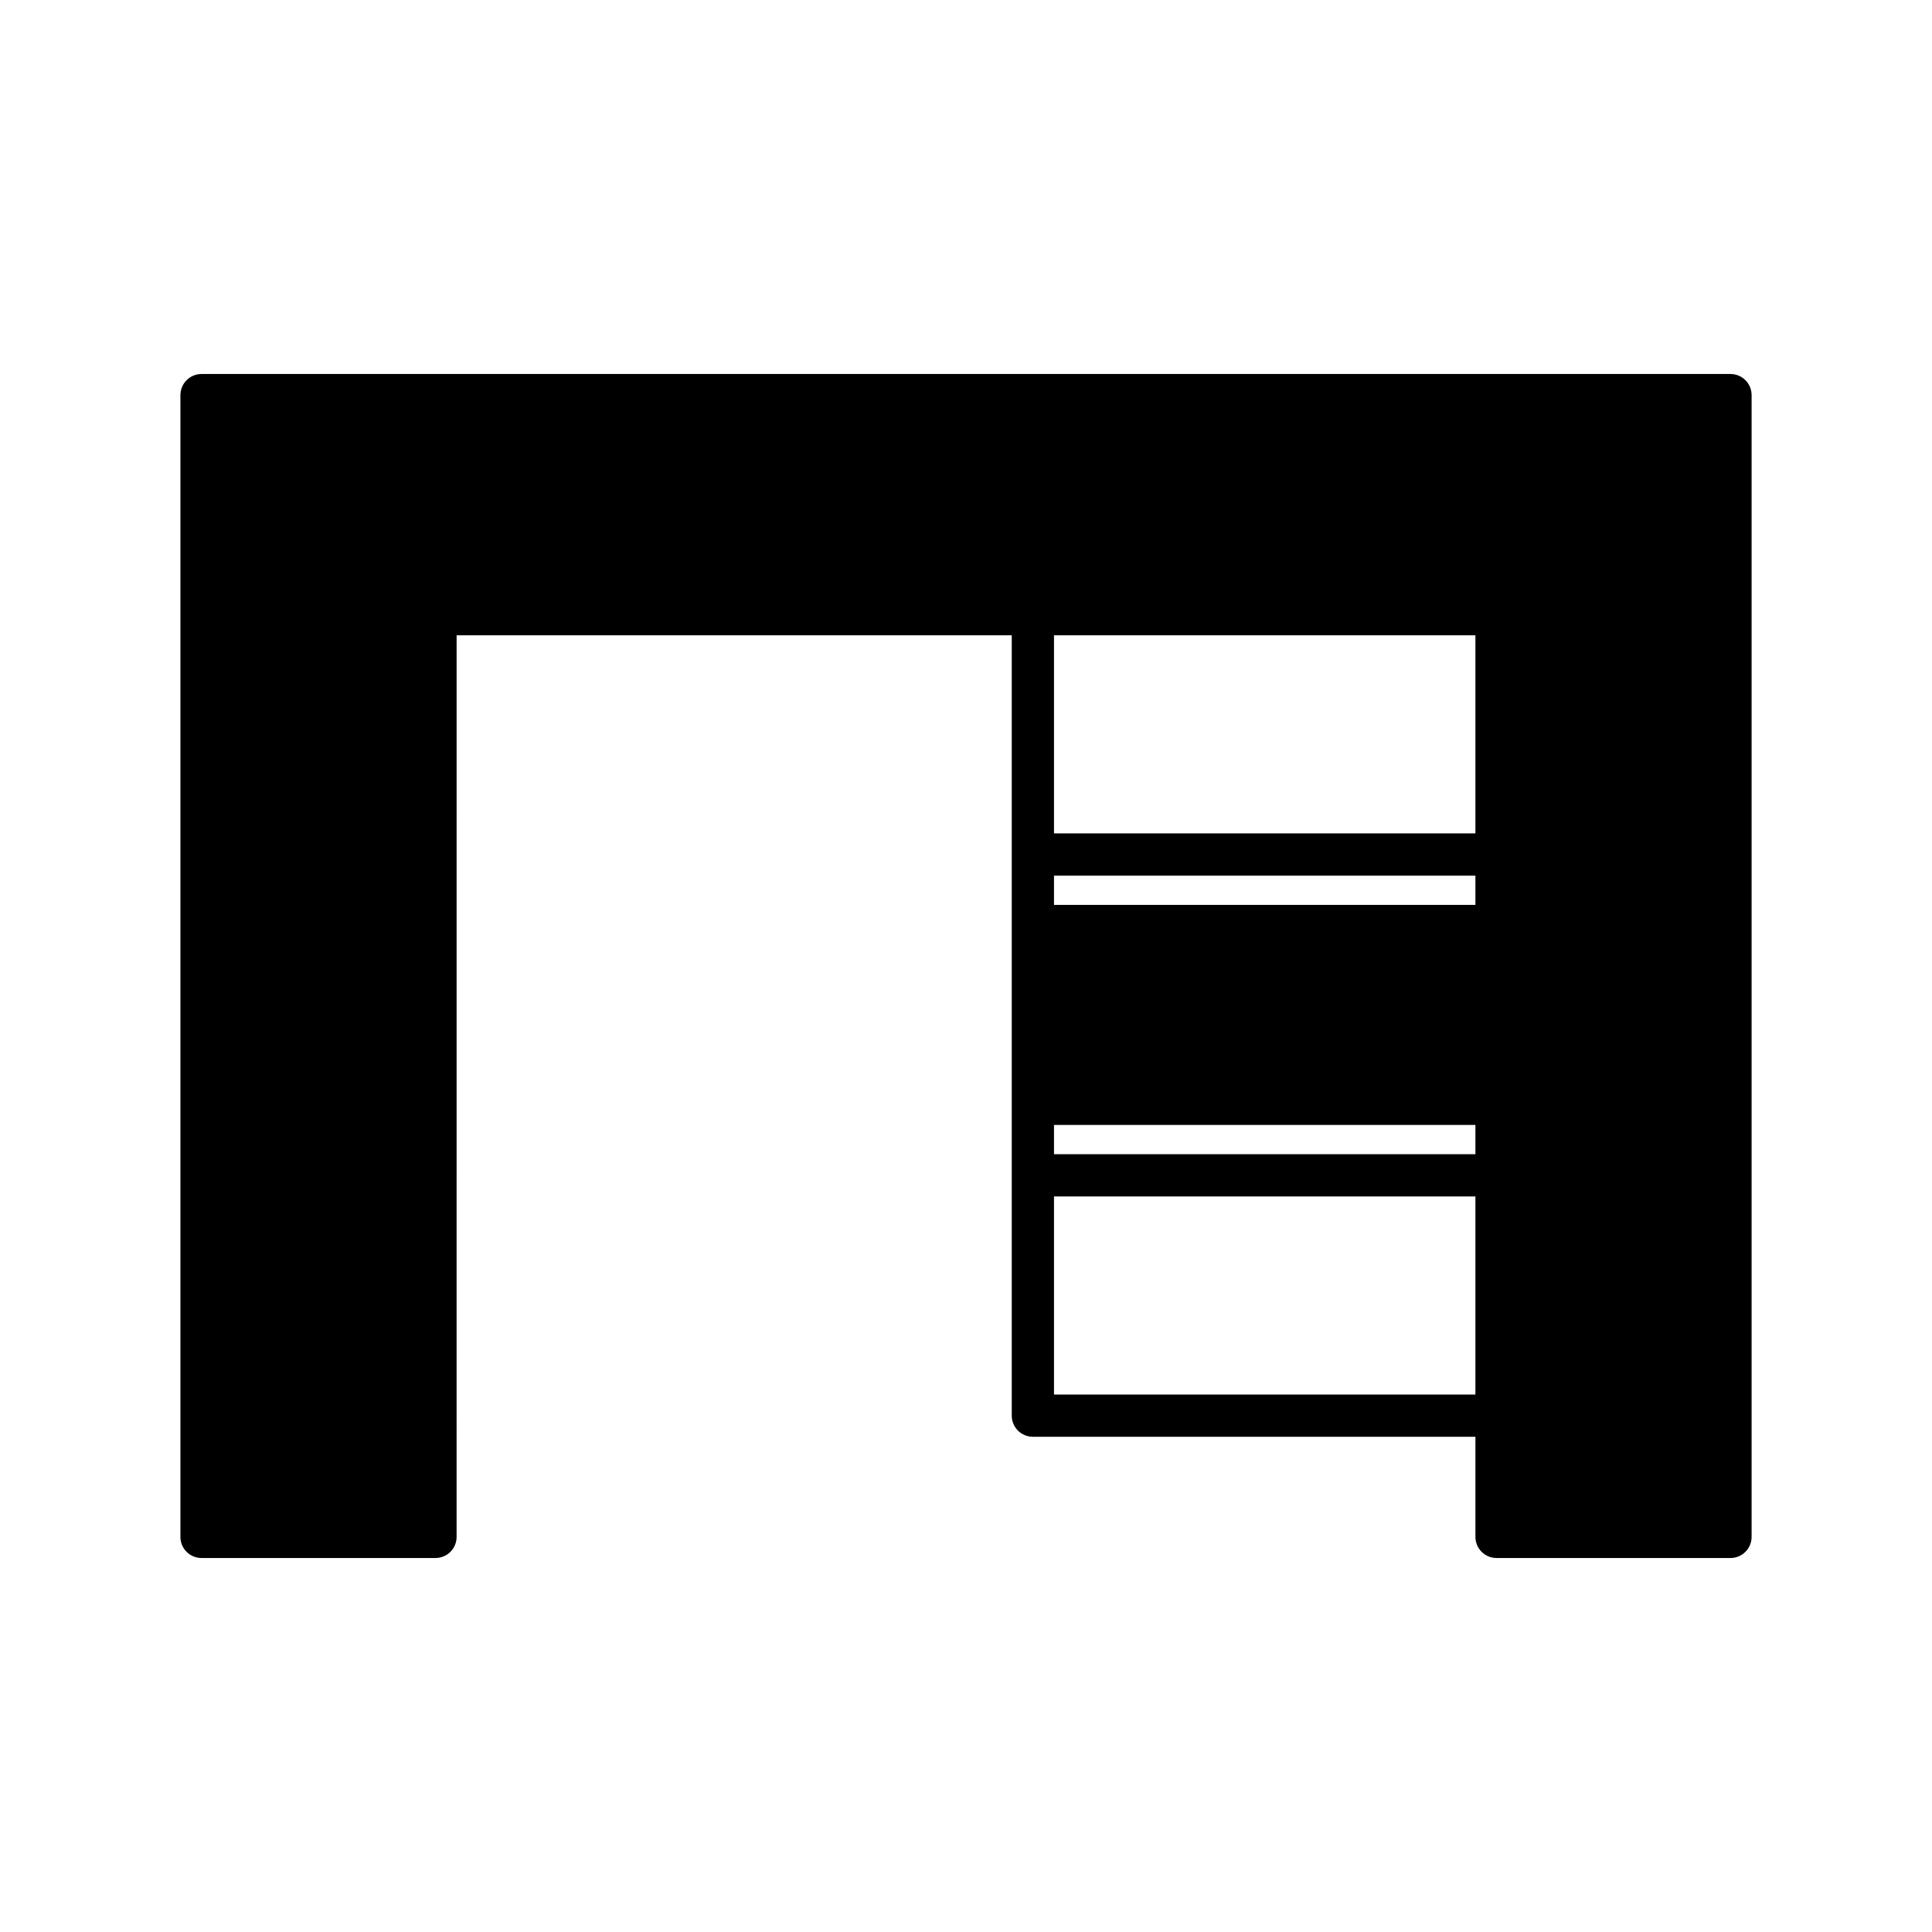
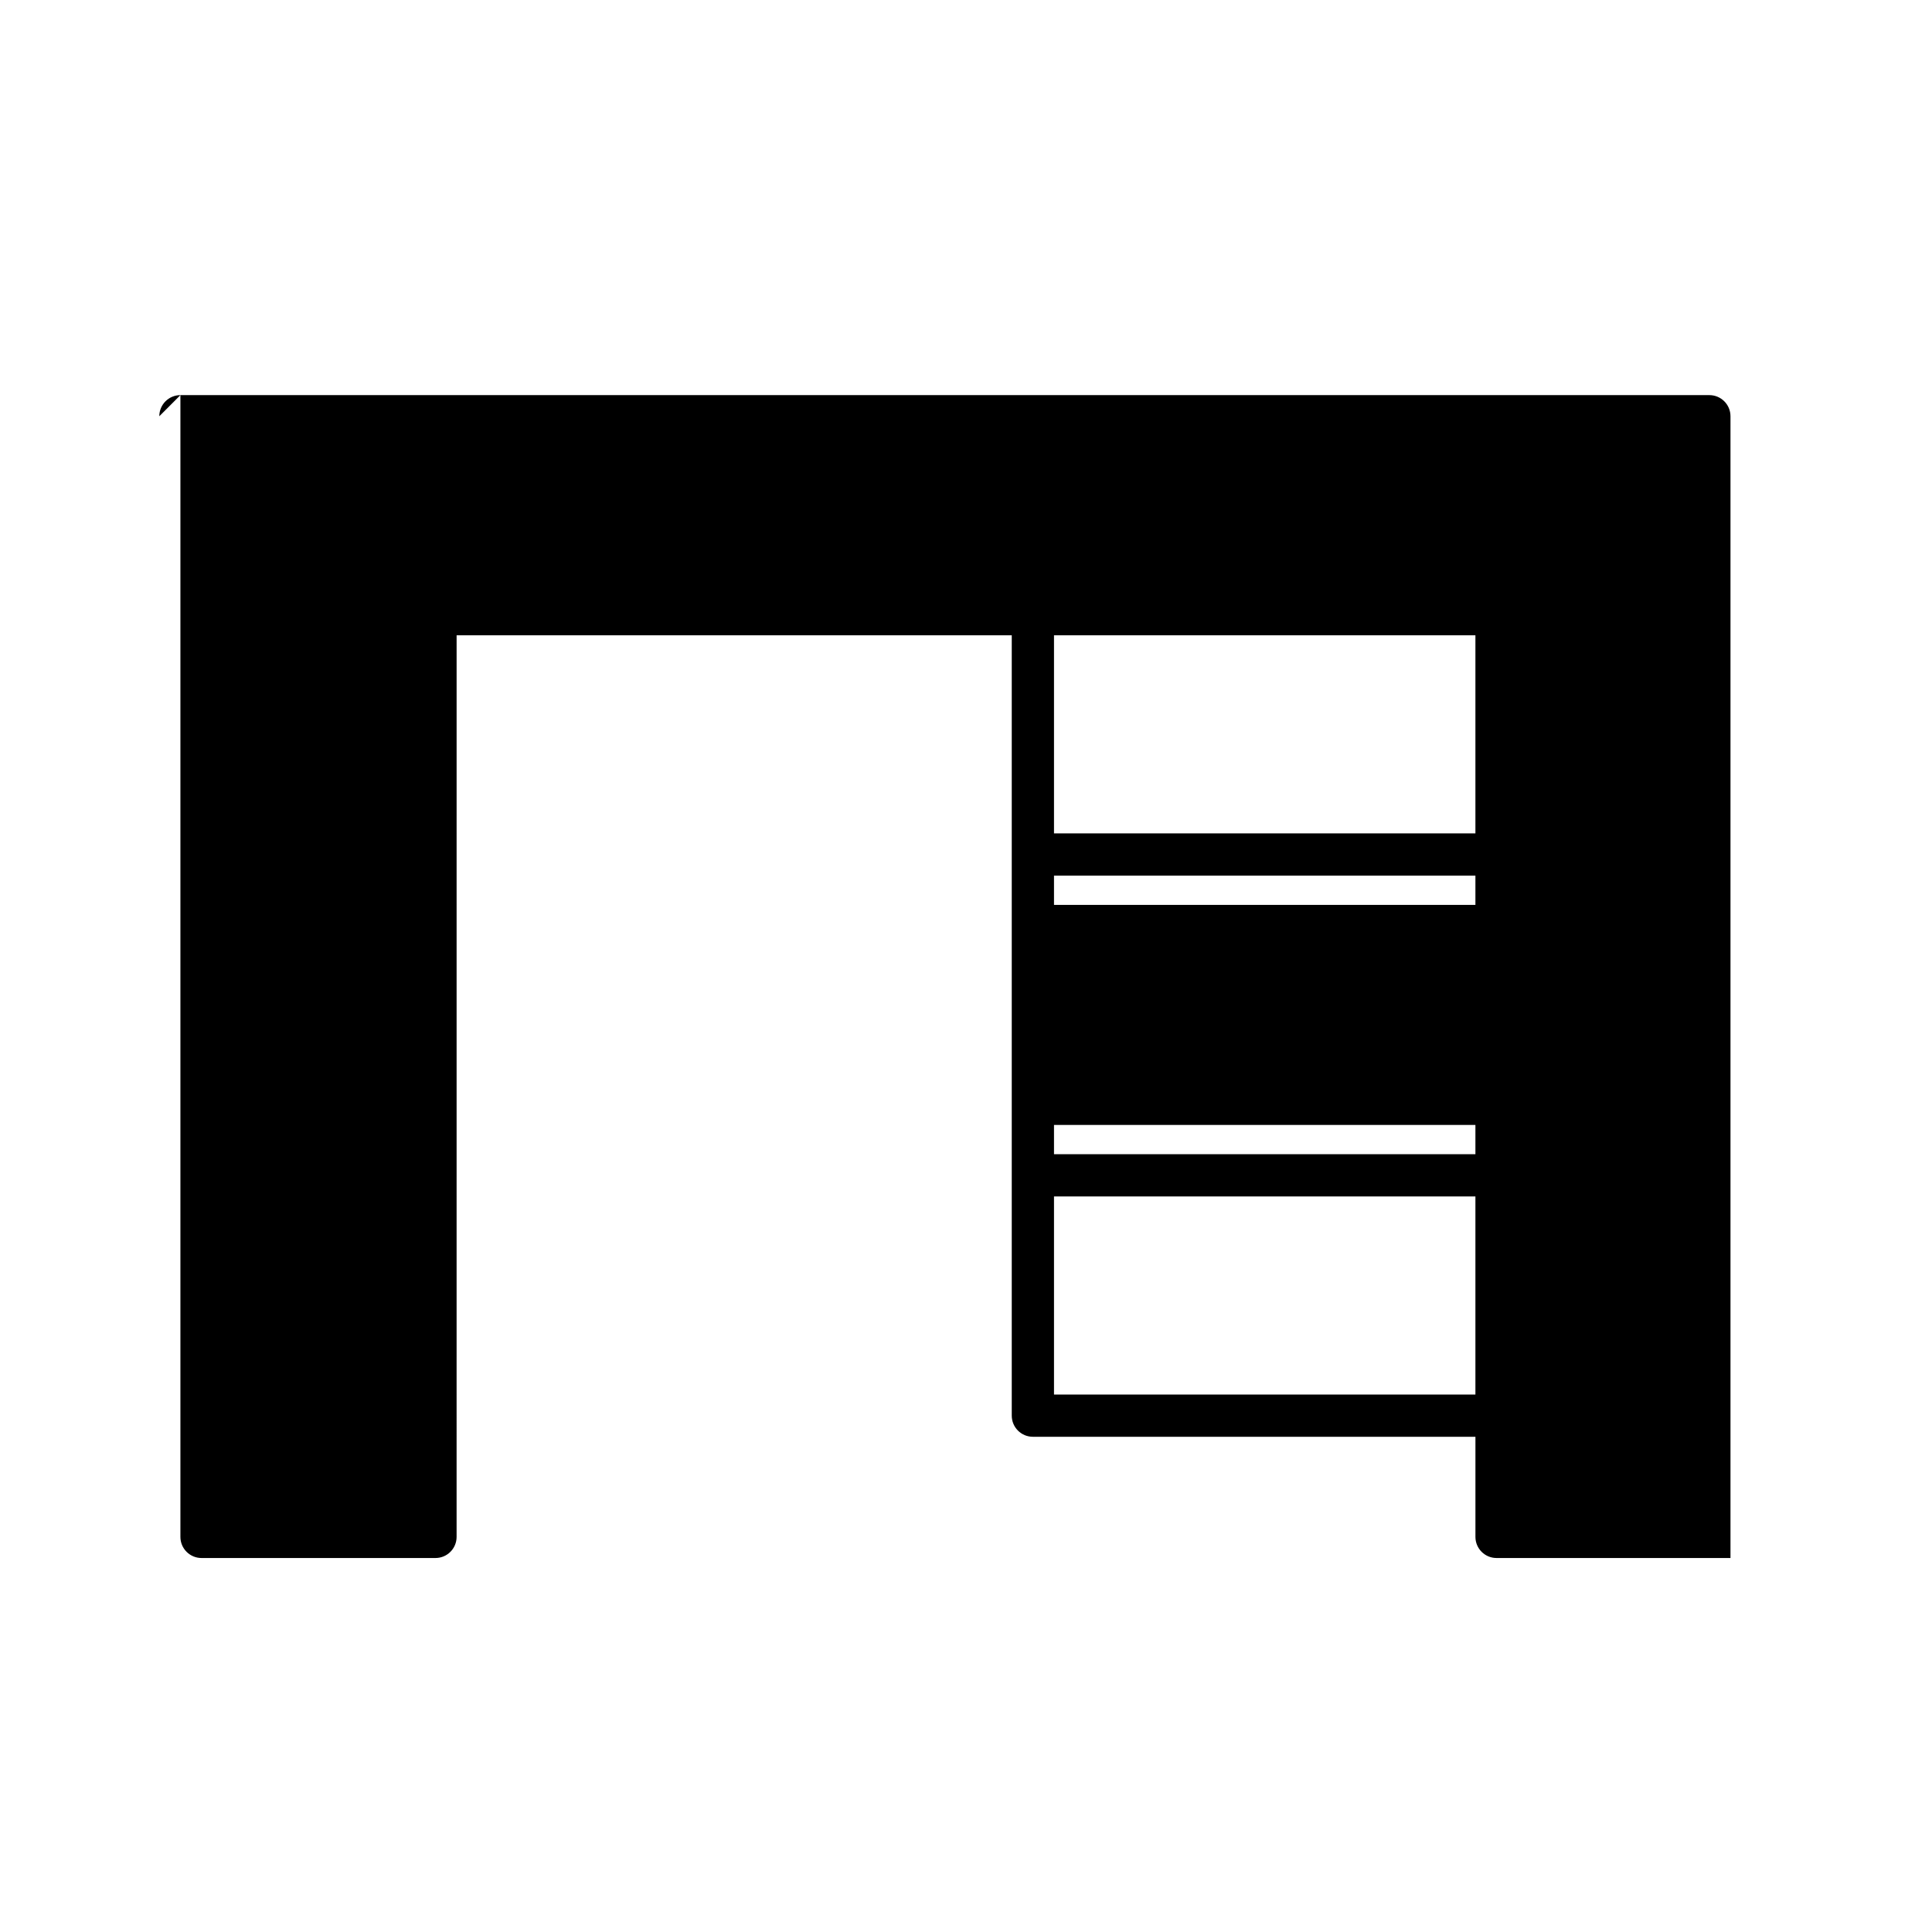
<svg xmlns="http://www.w3.org/2000/svg" fill="#000000" width="800px" height="800px" version="1.1" viewBox="144 144 512 512">
-   <path d="m191.81 248.71v302.58c0 3.094 2.504 5.598 5.598 5.598h61.996c3.094 0 5.598-2.504 5.598-5.598l0.004-238.93h147.12v206.8c0 3.094 2.504 5.598 5.598 5.598h117.28v26.531c0 3.094 2.504 5.598 5.598 5.598h61.992c3.094 0 5.598-2.504 5.598-5.598v-302.58c0-3.094-2.504-5.598-5.598-5.598h-405.18c-3.094 0-5.598 2.504-5.598 5.598zm231.51 63.648h111.68v52.496h-111.68zm0 63.691h111.68v7.758h-111.68zm0 66.066h111.68v7.758h-111.68zm0 18.953h111.68v52.496h-111.68z" />
+   <path d="m191.81 248.71v302.58c0 3.094 2.504 5.598 5.598 5.598h61.996c3.094 0 5.598-2.504 5.598-5.598l0.004-238.93h147.12v206.8c0 3.094 2.504 5.598 5.598 5.598h117.28v26.531c0 3.094 2.504 5.598 5.598 5.598h61.992v-302.58c0-3.094-2.504-5.598-5.598-5.598h-405.18c-3.094 0-5.598 2.504-5.598 5.598zm231.51 63.648h111.68v52.496h-111.68zm0 63.691h111.68v7.758h-111.68zm0 66.066h111.68v7.758h-111.68zm0 18.953h111.68v52.496h-111.68z" />
</svg>